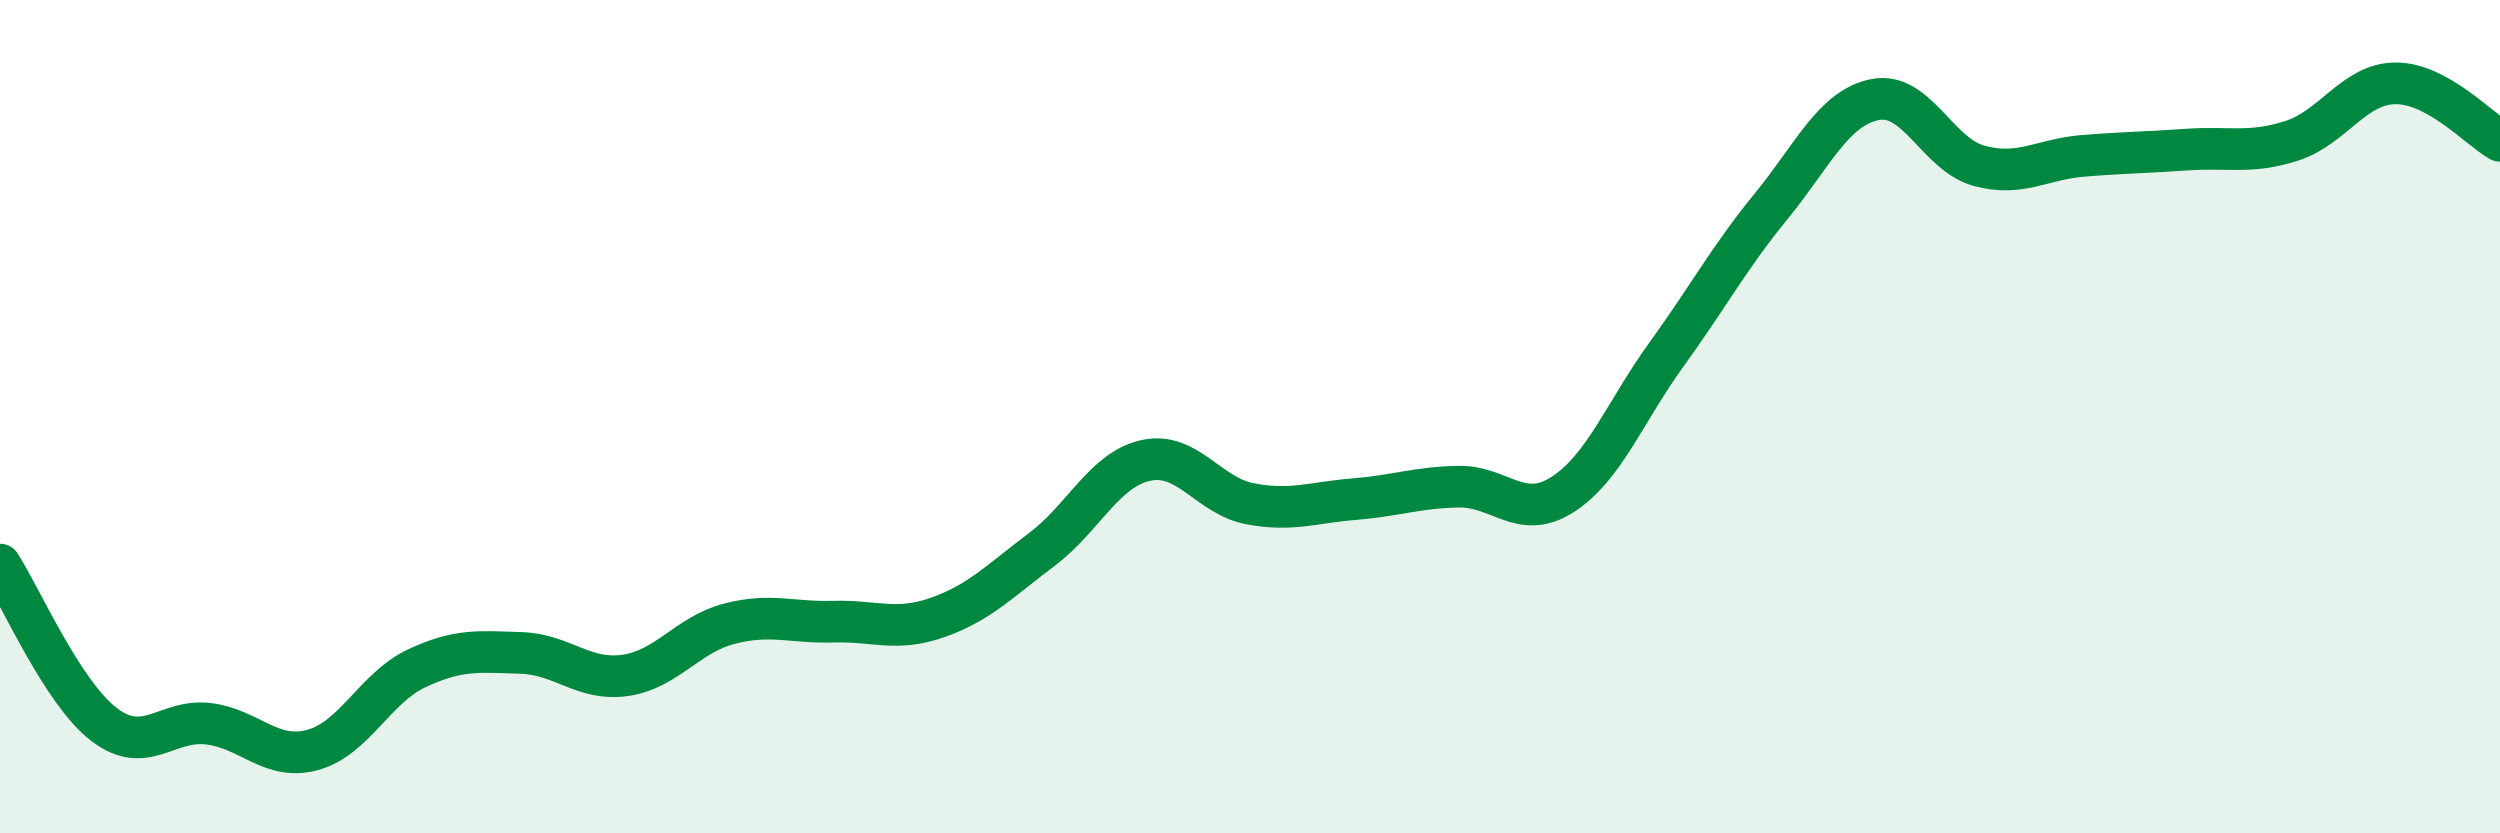
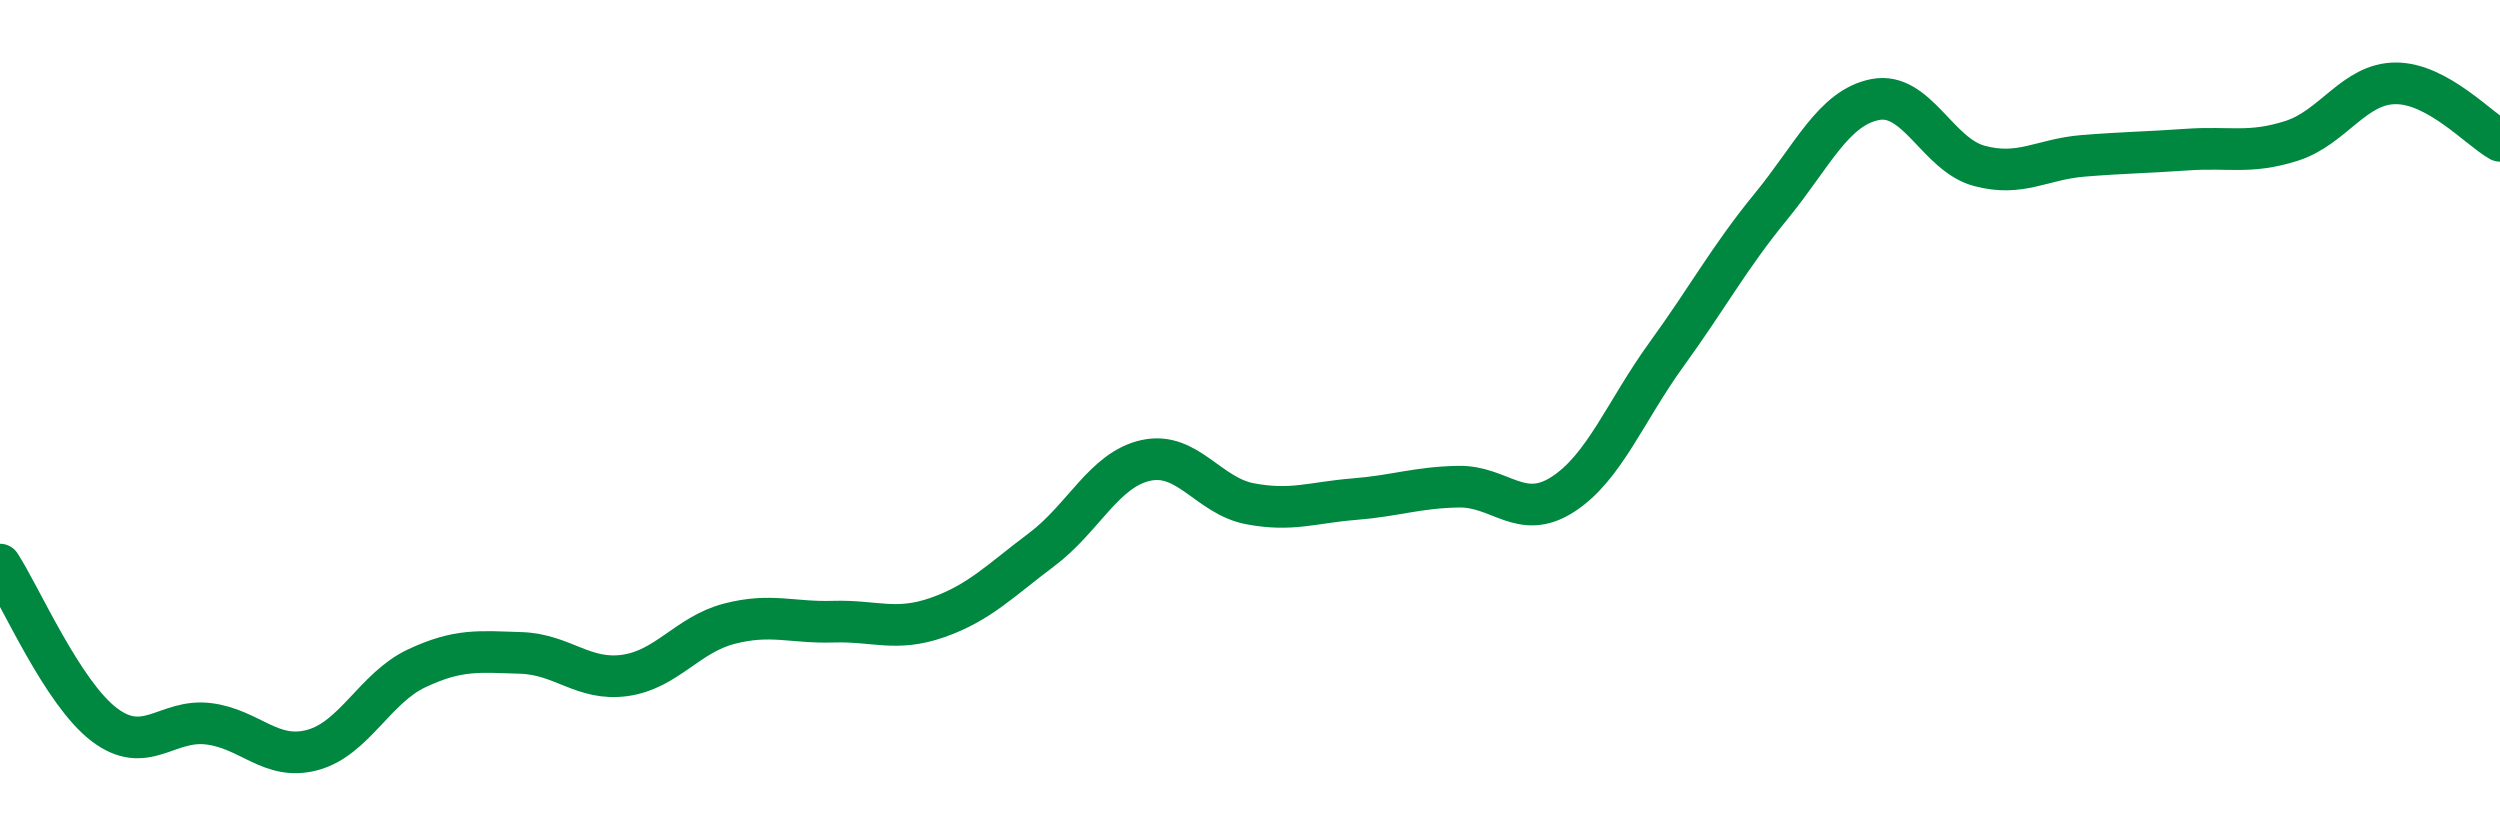
<svg xmlns="http://www.w3.org/2000/svg" width="60" height="20" viewBox="0 0 60 20">
-   <path d="M 0,13.55 C 0.5,14.32 1.5,16.63 2.5,17.39 C 3.5,18.15 4,17.25 5,17.37 C 6,17.49 6.5,18.27 7.5,18 C 8.5,17.73 9,16.51 10,16.04 C 11,15.57 11.5,15.64 12.5,15.67 C 13.5,15.7 14,16.35 15,16.21 C 16,16.07 16.5,15.23 17.5,14.97 C 18.5,14.71 19,14.95 20,14.92 C 21,14.89 21.5,15.17 22.5,14.82 C 23.5,14.47 24,13.94 25,13.19 C 26,12.44 26.5,11.27 27.5,11.05 C 28.5,10.83 29,11.9 30,12.09 C 31,12.28 31.5,12.06 32.5,11.98 C 33.5,11.9 34,11.7 35,11.68 C 36,11.66 36.5,12.51 37.5,11.87 C 38.5,11.23 39,9.88 40,8.5 C 41,7.12 41.5,6.18 42.5,4.96 C 43.5,3.74 44,2.59 45,2.39 C 46,2.19 46.5,3.71 47.5,3.98 C 48.5,4.25 49,3.82 50,3.74 C 51,3.66 51.5,3.66 52.5,3.59 C 53.5,3.52 54,3.7 55,3.38 C 56,3.06 56.5,2 57.5,2 C 58.5,2 59.5,3.1 60,3.38L60 20L0 20Z" fill="#008740" opacity="0.1" stroke-linecap="round" stroke-linejoin="round" />
  <path d="M 0,13.55 C 0.5,14.32 1.5,16.63 2.5,17.39 C 3.5,18.15 4,17.25 5,17.37 C 6,17.49 6.5,18.27 7.5,18 C 8.5,17.73 9,16.51 10,16.04 C 11,15.57 11.5,15.64 12.5,15.67 C 13.5,15.7 14,16.35 15,16.21 C 16,16.07 16.5,15.23 17.5,14.97 C 18.5,14.71 19,14.95 20,14.92 C 21,14.89 21.5,15.17 22.5,14.82 C 23.5,14.47 24,13.94 25,13.19 C 26,12.44 26.5,11.27 27.5,11.05 C 28.5,10.83 29,11.9 30,12.09 C 31,12.28 31.5,12.06 32.5,11.98 C 33.5,11.9 34,11.7 35,11.68 C 36,11.66 36.5,12.51 37.5,11.87 C 38.5,11.23 39,9.88 40,8.5 C 41,7.12 41.5,6.18 42.5,4.96 C 43.5,3.74 44,2.59 45,2.39 C 46,2.19 46.5,3.71 47.5,3.98 C 48.5,4.25 49,3.82 50,3.74 C 51,3.66 51.5,3.66 52.5,3.59 C 53.5,3.52 54,3.7 55,3.38 C 56,3.06 56.5,2 57.5,2 C 58.5,2 59.5,3.1 60,3.38" stroke="#008740" stroke-width="1" fill="none" stroke-linecap="round" stroke-linejoin="round" />
</svg>